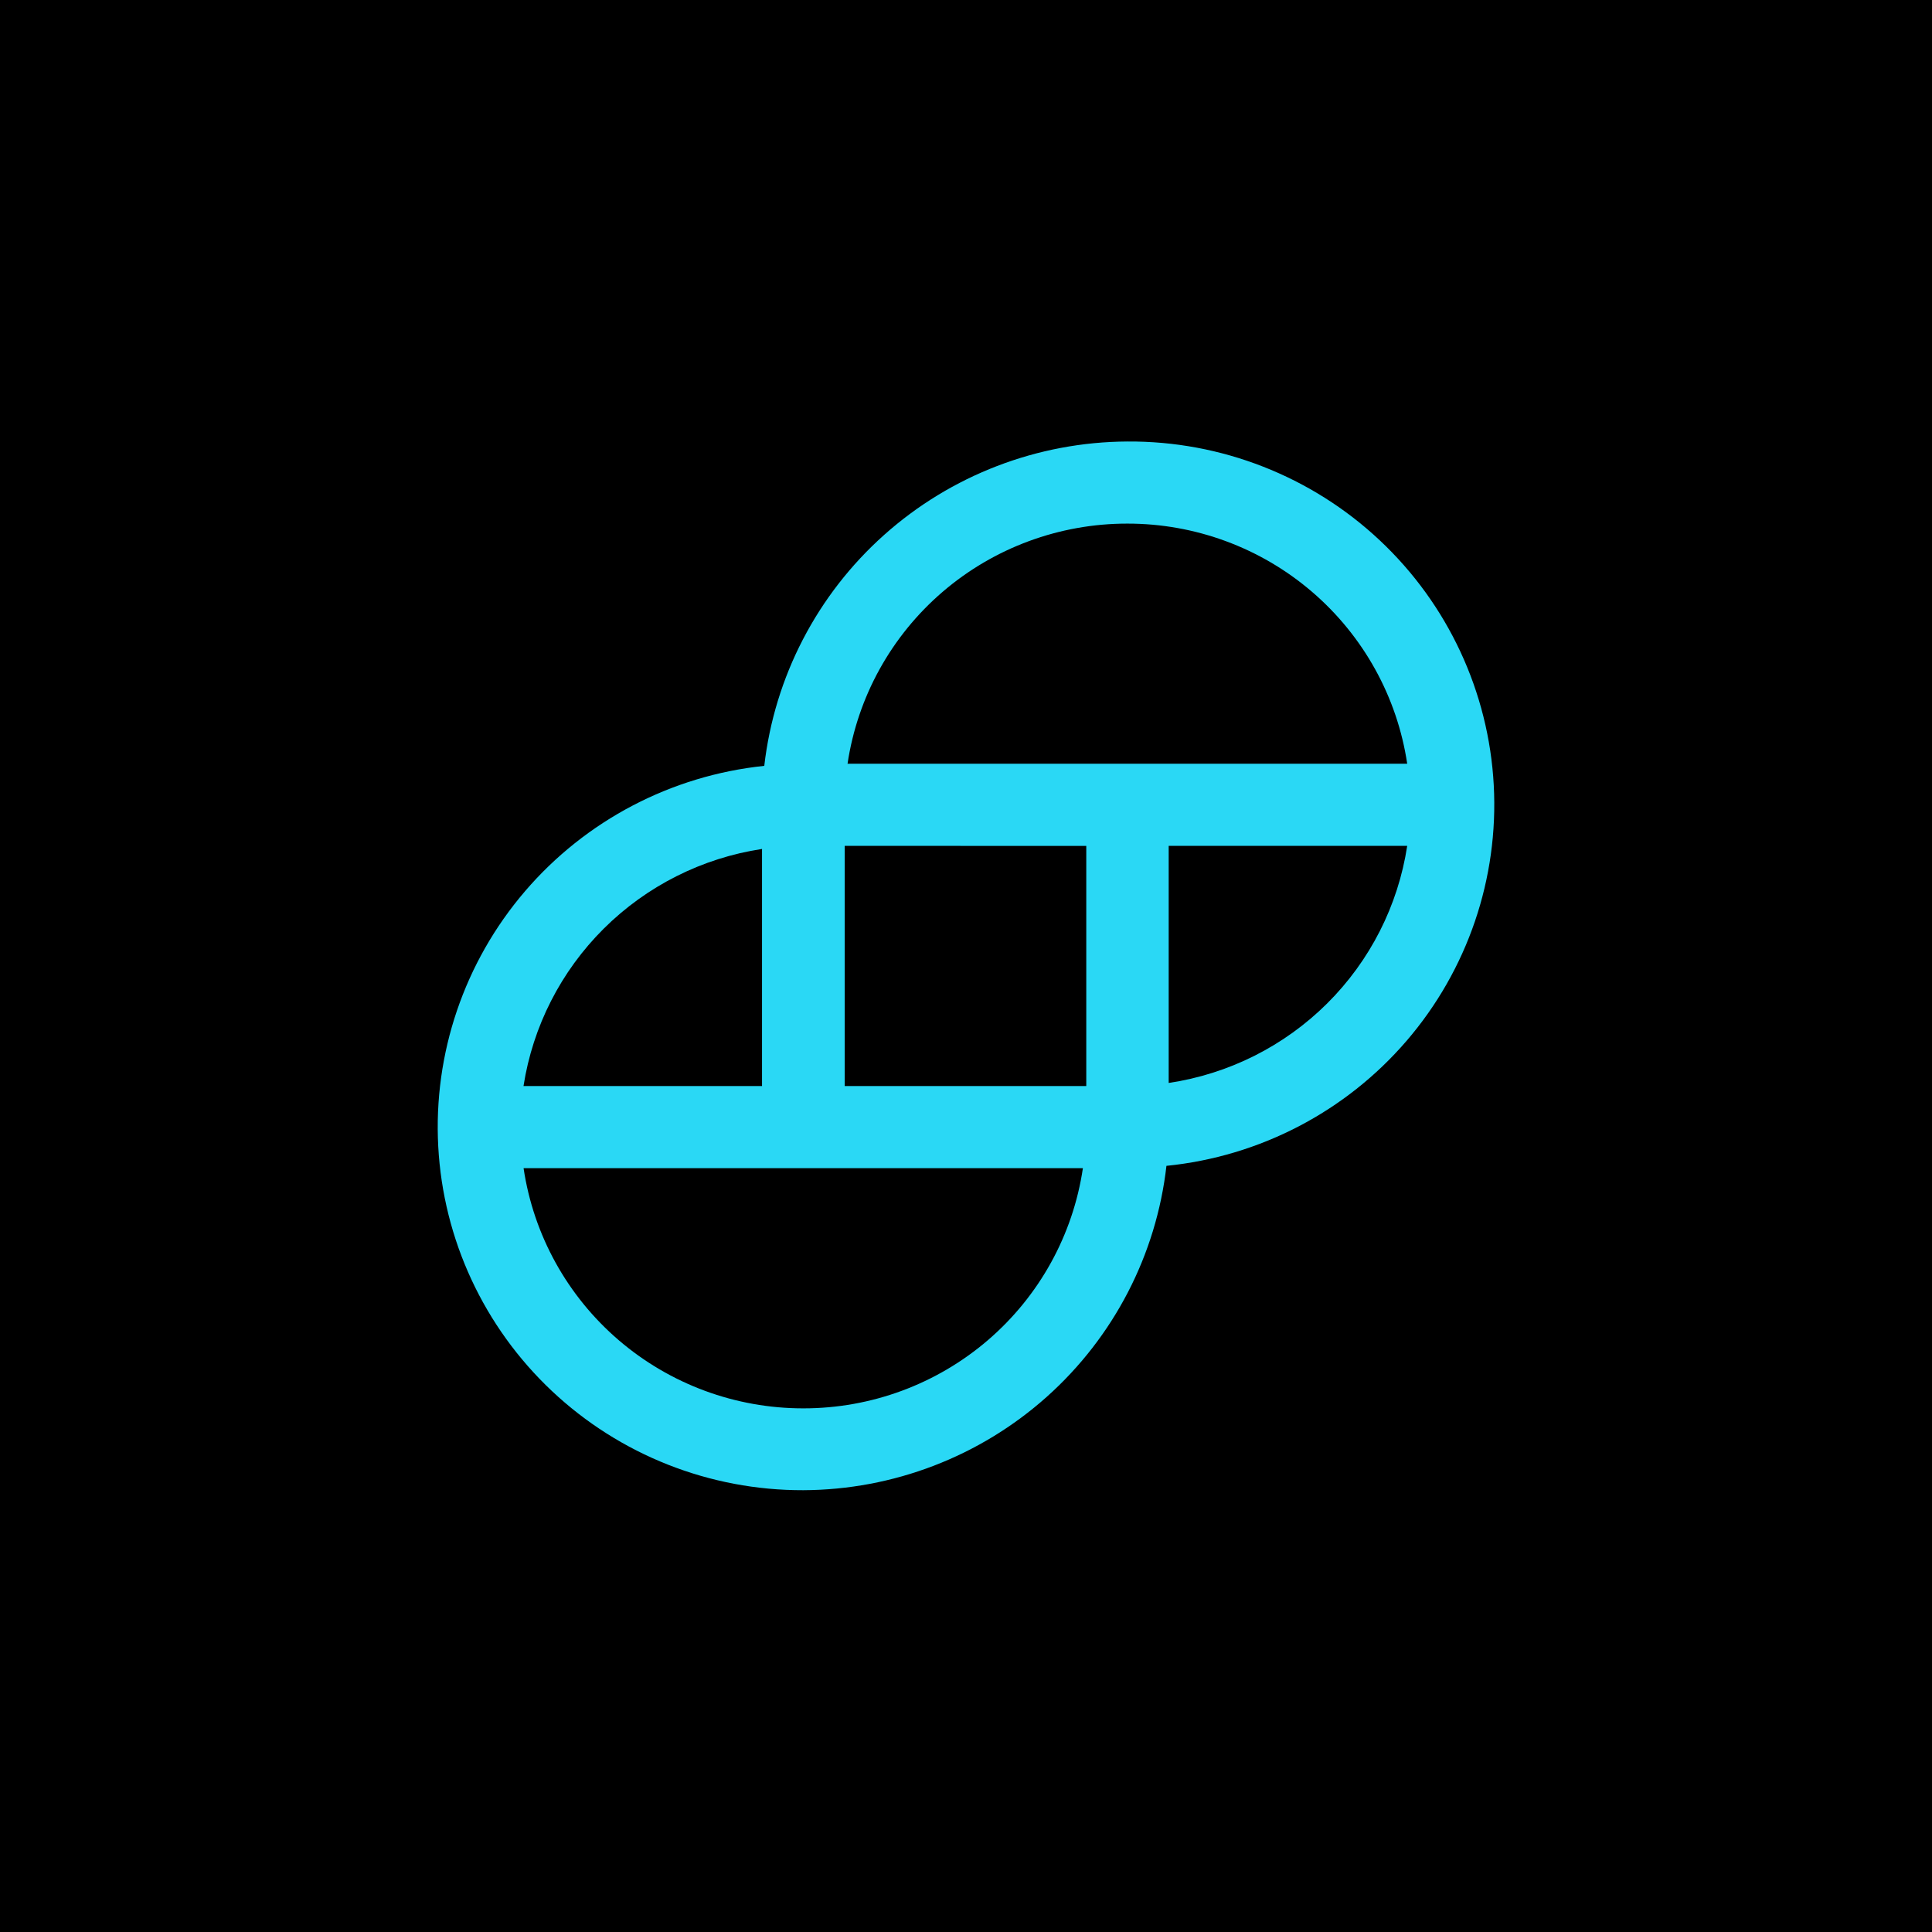
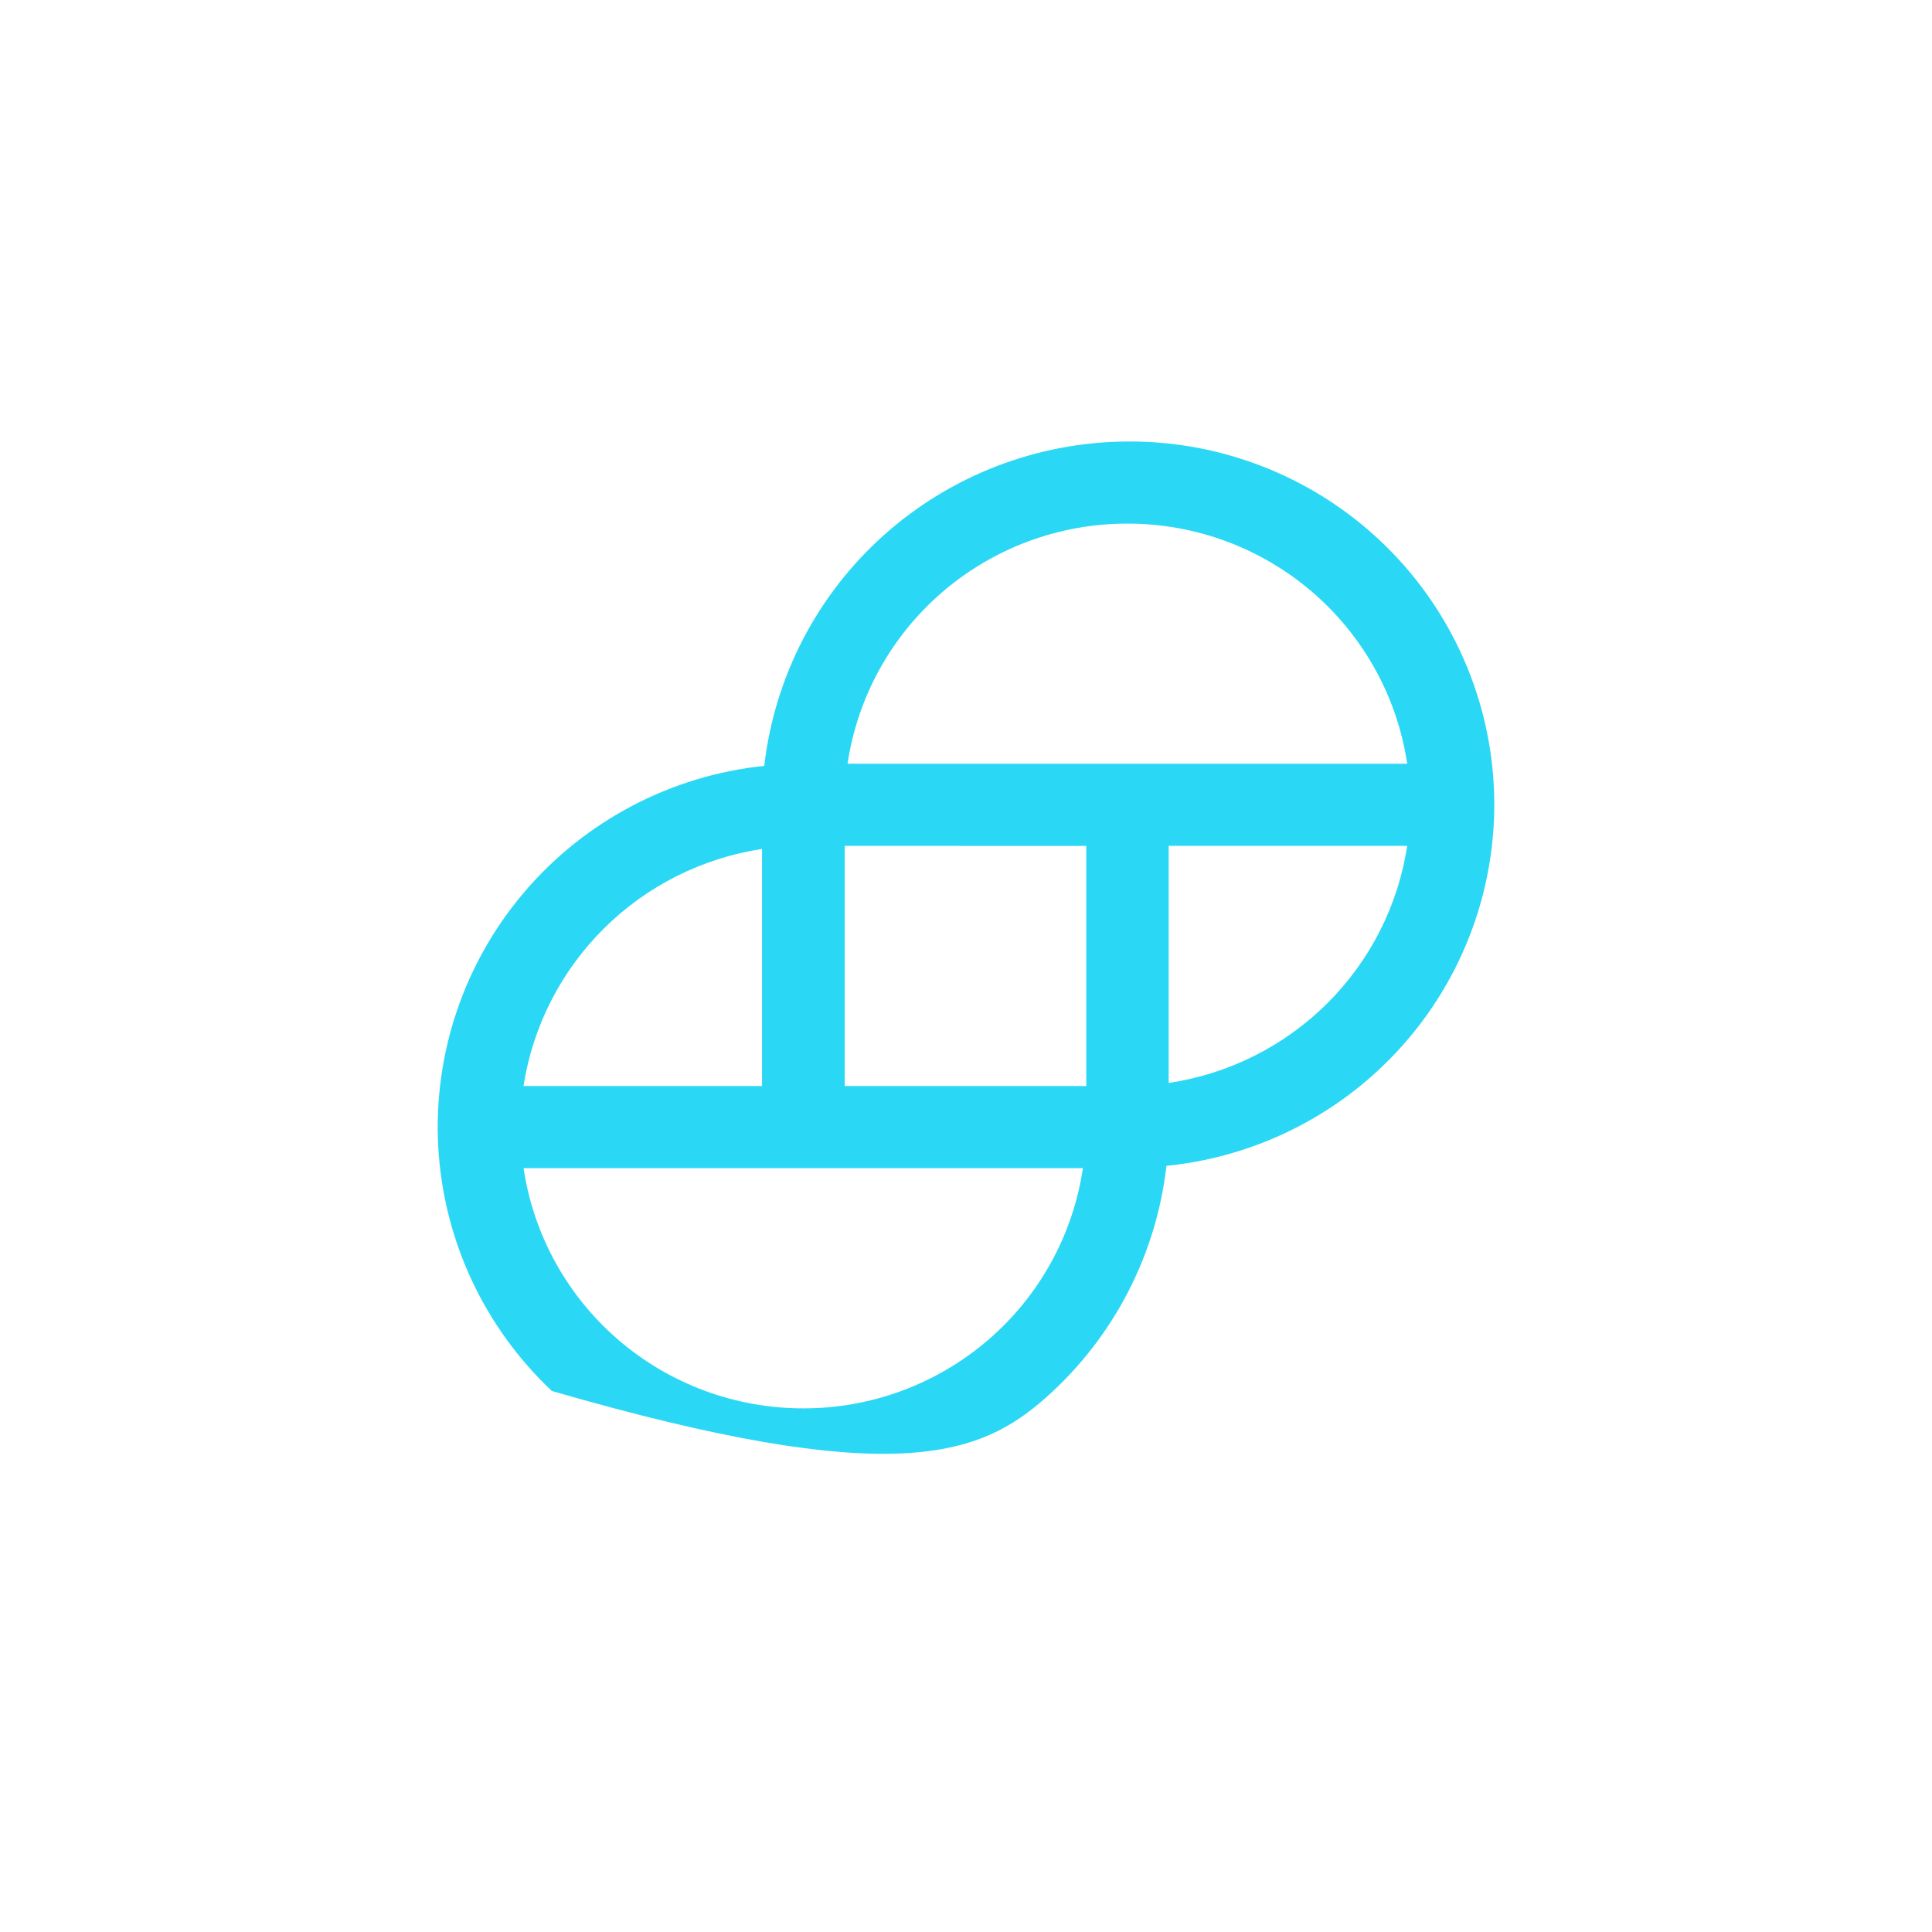
<svg xmlns="http://www.w3.org/2000/svg" width="512" height="512" viewBox="0 0 512 512" fill="none">
-   <rect width="512" height="512" fill="black" />
-   <path fill-rule="evenodd" clip-rule="evenodd" d="M298.776 117.002C274.959 117.125 252.014 125.94 234.28 141.78C216.546 157.619 205.255 179.384 202.541 202.958C177.903 205.529 155.198 217.431 139.118 236.205C123.037 254.979 114.811 279.19 116.139 303.835C117.467 328.479 128.247 351.674 146.252 368.625C164.257 385.577 188.111 394.989 212.883 394.918C236.708 394.821 259.668 386.015 277.407 370.171C295.146 354.326 306.43 332.546 309.118 308.962C333.823 306.477 356.618 294.608 372.77 275.82C388.923 257.032 397.192 232.769 395.861 208.067C394.53 183.365 383.701 160.123 365.623 143.165C347.545 126.208 323.606 116.839 298.776 117.002ZM372.924 224.159C370.512 239.987 363.072 254.629 351.697 265.937C340.321 277.245 325.607 284.625 309.714 286.993V224.159H372.924ZM138.735 287.814C141.192 272.003 148.646 257.386 160.013 246.086C171.381 234.786 186.07 227.392 201.945 224.979V287.814H138.735ZM286.979 309.573C284.357 327.275 275.43 343.447 261.83 355.134C248.229 366.821 230.862 373.244 212.901 373.228C194.932 373.246 177.555 366.826 163.943 355.14C150.33 343.454 141.39 327.281 138.752 309.573H286.979ZM287.873 224.176V287.814H223.856V224.159L287.873 224.176ZM372.924 202.399H224.61C227.251 184.694 236.194 168.526 249.806 156.843C263.418 145.161 280.792 138.743 298.758 138.762C316.725 138.743 334.099 145.161 347.711 156.843C361.323 168.526 370.283 184.694 372.924 202.399Z" fill="#2AD8F5" />
+   <path fill-rule="evenodd" clip-rule="evenodd" d="M298.776 117.002C274.959 117.125 252.014 125.94 234.28 141.78C216.546 157.619 205.255 179.384 202.541 202.958C177.903 205.529 155.198 217.431 139.118 236.205C123.037 254.979 114.811 279.19 116.139 303.835C117.467 328.479 128.247 351.674 146.252 368.625C236.708 394.821 259.668 386.015 277.407 370.171C295.146 354.326 306.43 332.546 309.118 308.962C333.823 306.477 356.618 294.608 372.77 275.82C388.923 257.032 397.192 232.769 395.861 208.067C394.53 183.365 383.701 160.123 365.623 143.165C347.545 126.208 323.606 116.839 298.776 117.002ZM372.924 224.159C370.512 239.987 363.072 254.629 351.697 265.937C340.321 277.245 325.607 284.625 309.714 286.993V224.159H372.924ZM138.735 287.814C141.192 272.003 148.646 257.386 160.013 246.086C171.381 234.786 186.07 227.392 201.945 224.979V287.814H138.735ZM286.979 309.573C284.357 327.275 275.43 343.447 261.83 355.134C248.229 366.821 230.862 373.244 212.901 373.228C194.932 373.246 177.555 366.826 163.943 355.14C150.33 343.454 141.39 327.281 138.752 309.573H286.979ZM287.873 224.176V287.814H223.856V224.159L287.873 224.176ZM372.924 202.399H224.61C227.251 184.694 236.194 168.526 249.806 156.843C263.418 145.161 280.792 138.743 298.758 138.762C316.725 138.743 334.099 145.161 347.711 156.843C361.323 168.526 370.283 184.694 372.924 202.399Z" fill="#2AD8F5" />
</svg>